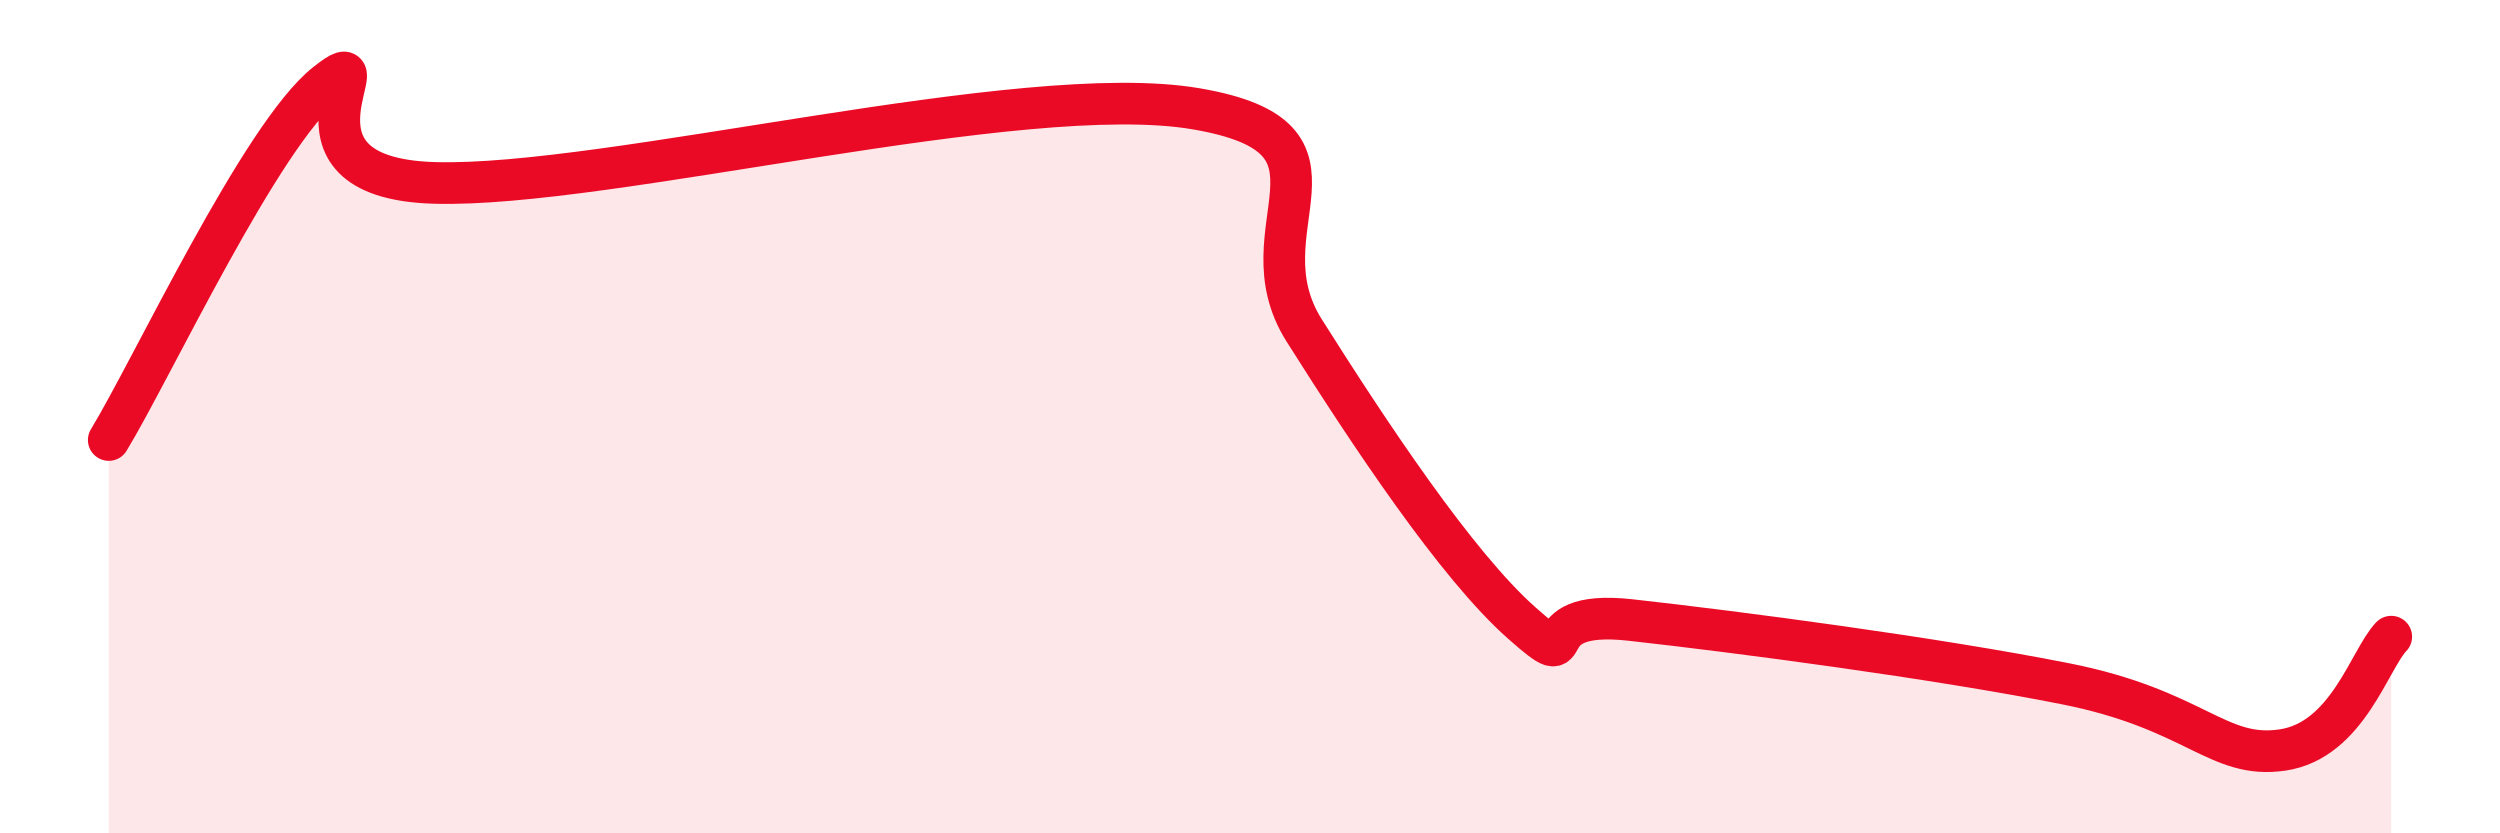
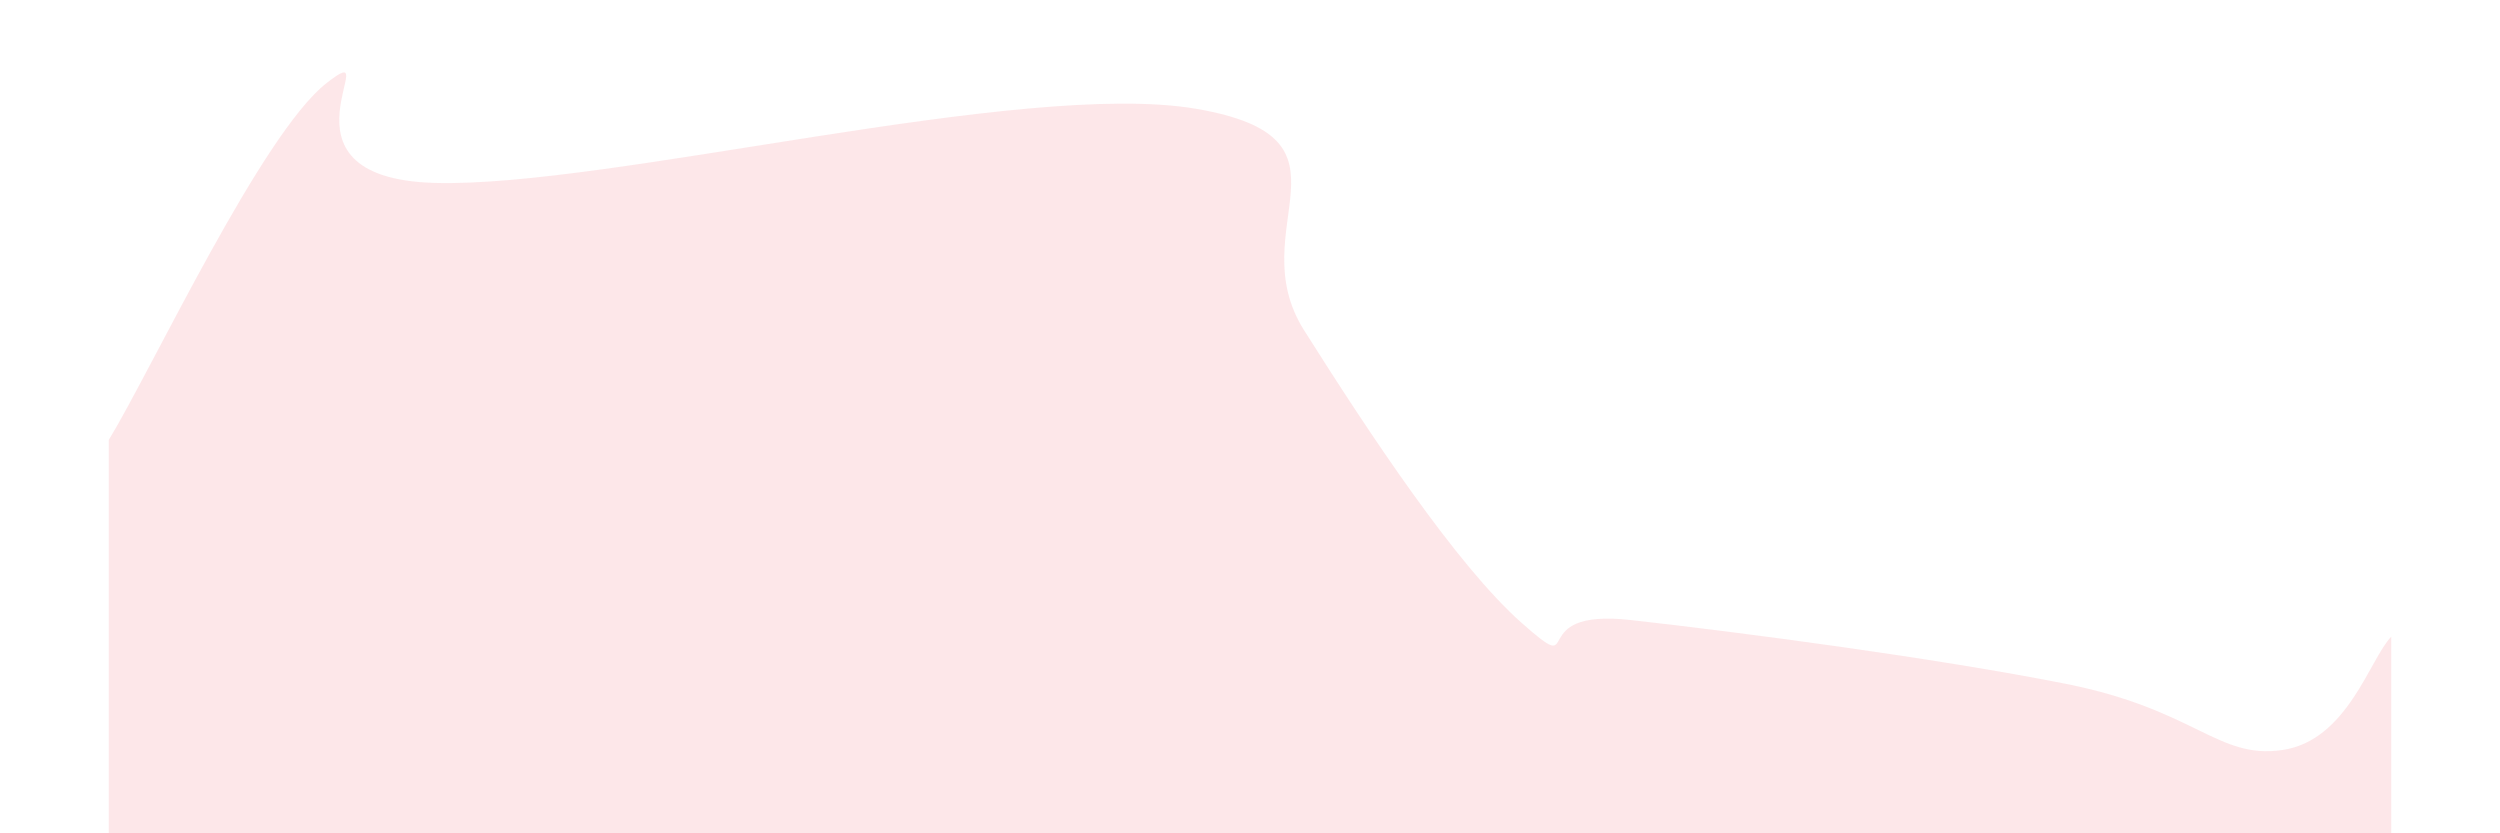
<svg xmlns="http://www.w3.org/2000/svg" width="60" height="20" viewBox="0 0 60 20">
  <path d="M 2.61,10.56 C 3.65,8.85 6.27,3.23 7.83,2 C 9.39,0.77 6.26,4.27 10.43,4.39 C 14.6,4.51 24.53,1.9 28.7,2.61 C 32.87,3.32 29.74,5.46 31.3,7.93 C 32.86,10.4 34.95,13.56 36.52,14.95 C 38.09,16.34 36.52,14.59 39.13,14.88 C 41.74,15.17 46.44,15.79 49.57,16.41 C 52.7,17.03 53.22,18.23 54.78,18 C 56.34,17.77 56.87,15.82 57.39,15.28L57.39 20L2.61 20Z" fill="#EB0A25" opacity="0.1" stroke-linecap="round" stroke-linejoin="round" />
-   <path d="M 2.61,10.56 C 3.65,8.85 6.27,3.23 7.83,2 C 9.39,0.77 6.26,4.27 10.43,4.39 C 14.6,4.51 24.53,1.9 28.7,2.61 C 32.87,3.32 29.74,5.46 31.3,7.93 C 32.86,10.4 34.95,13.56 36.52,14.95 C 38.09,16.34 36.52,14.59 39.13,14.88 C 41.74,15.17 46.44,15.79 49.57,16.41 C 52.7,17.03 53.22,18.23 54.78,18 C 56.34,17.77 56.87,15.82 57.39,15.28" stroke="#EB0A25" stroke-width="1" fill="none" stroke-linecap="round" stroke-linejoin="round" />
</svg>